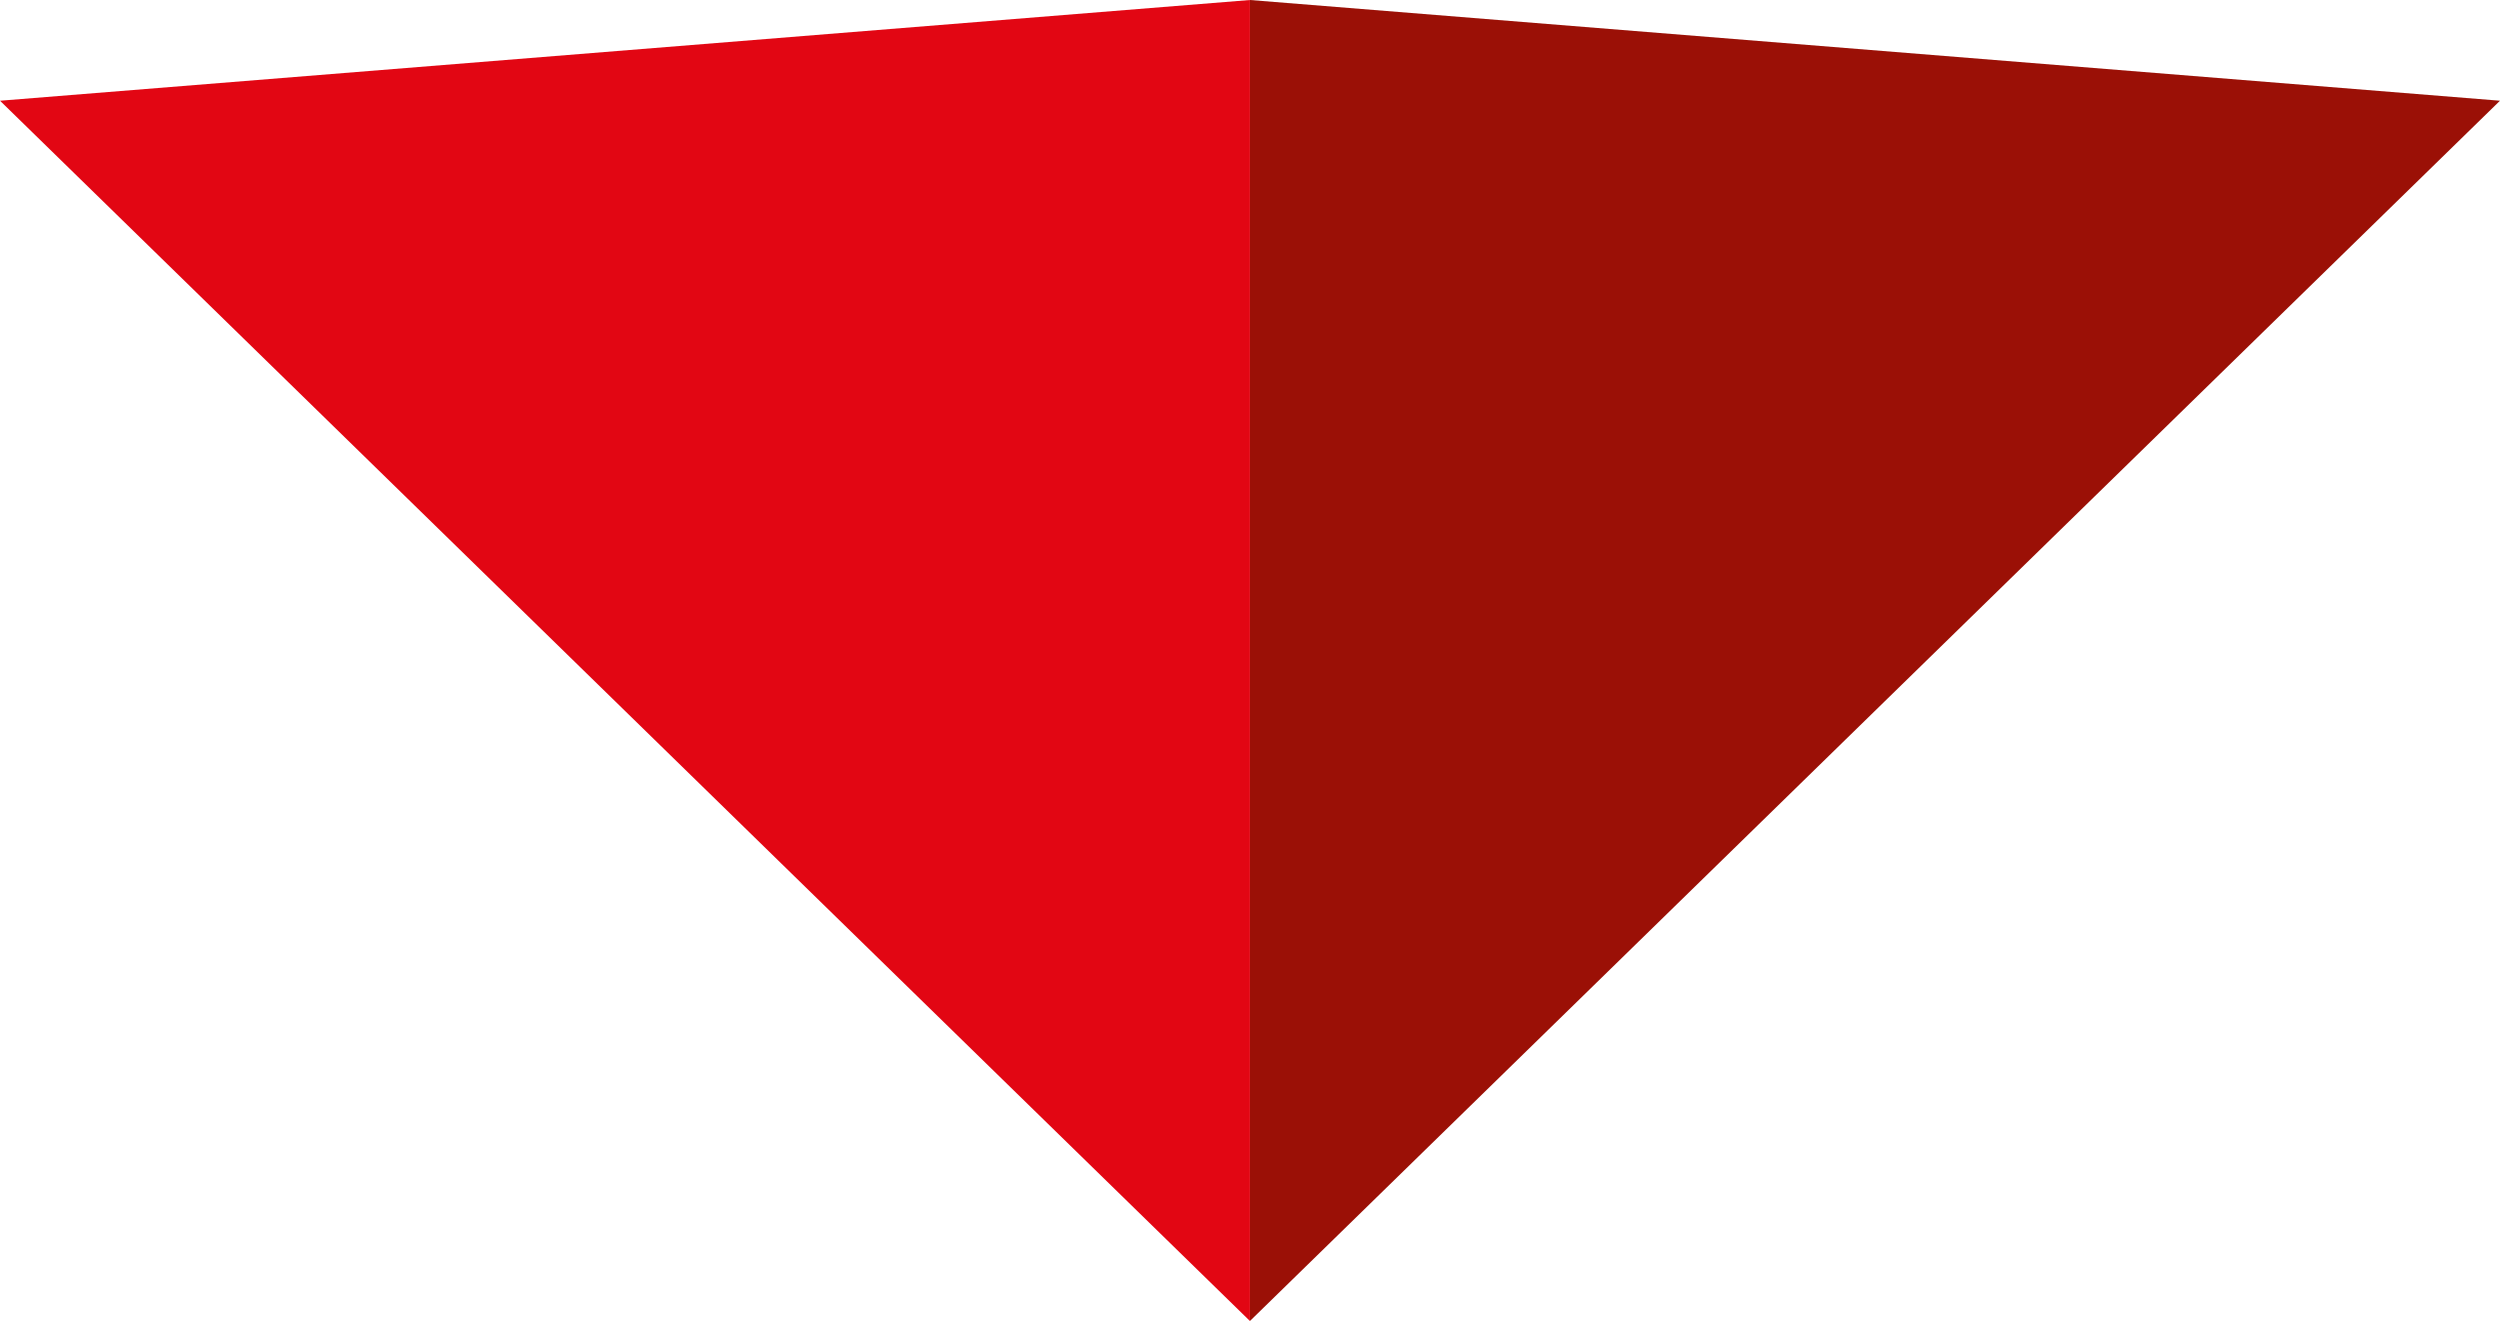
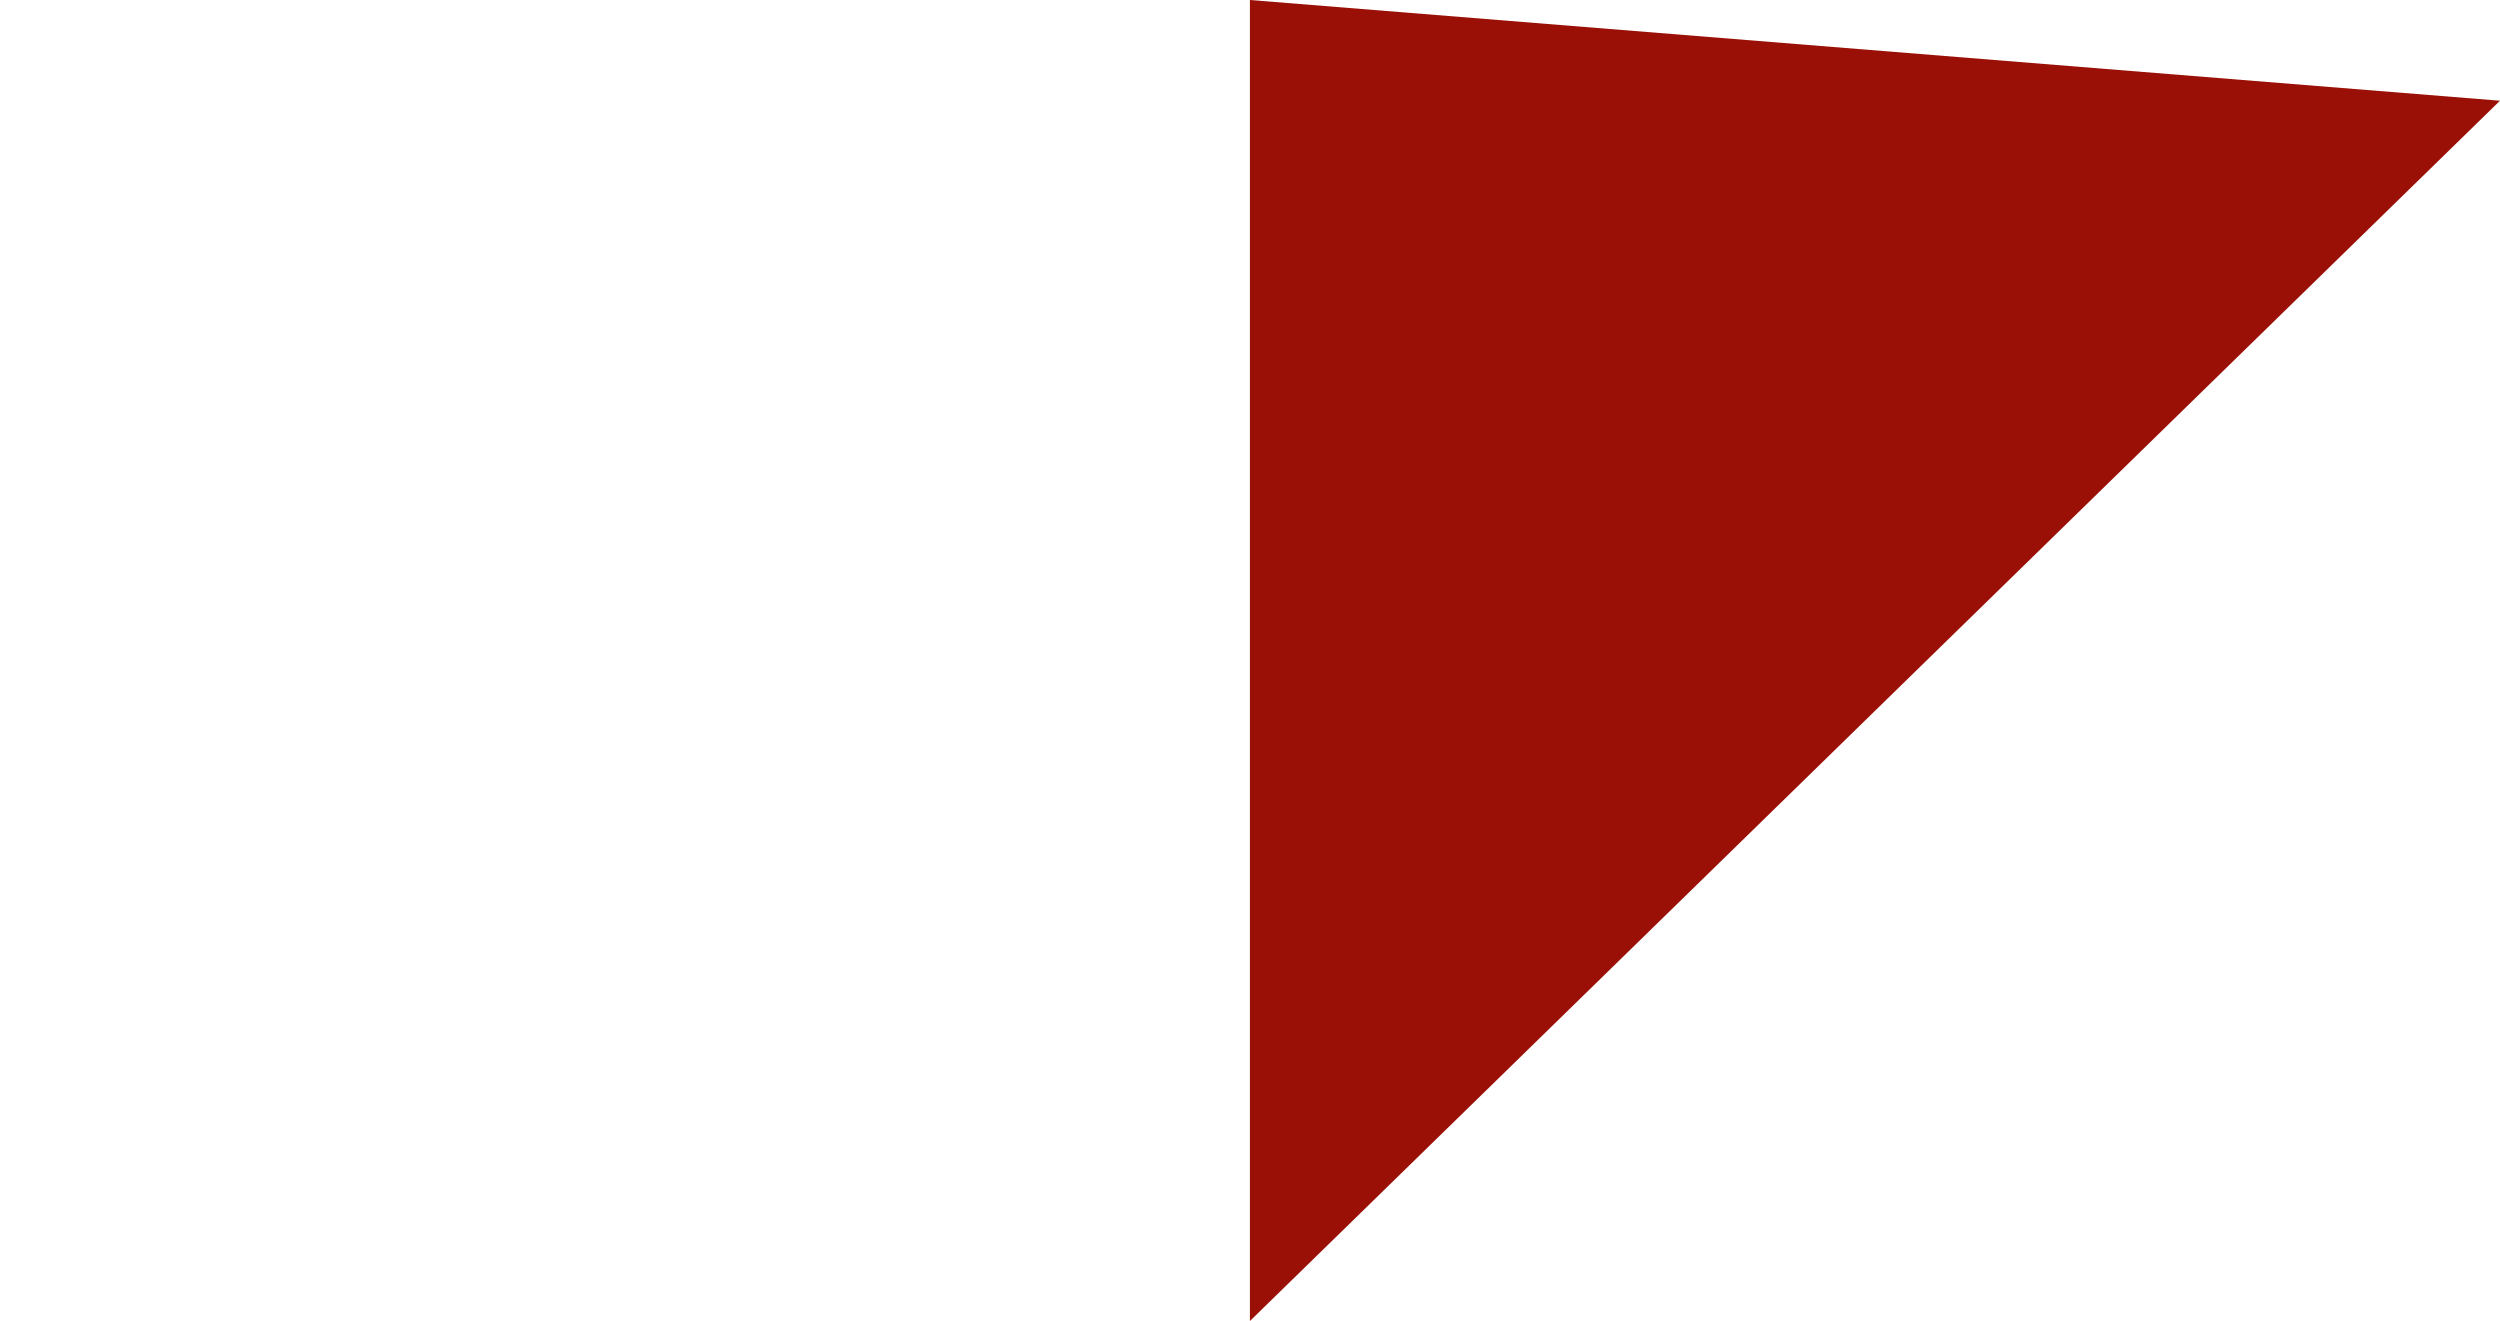
<svg xmlns="http://www.w3.org/2000/svg" xml:space="preserve" width="67.427mm" height="35.629mm" version="1.1" style="shape-rendering:geometricPrecision; text-rendering:geometricPrecision; image-rendering:optimizeQuality; fill-rule:evenodd; clip-rule:evenodd" viewBox="0 0 6553.73 3463.08">
  <defs>
    <style type="text/css">
   
    .fil0 {fill:#9B1006}
    .fil1 {fill:#E20613}
   
  </style>
  </defs>
  <g id="Camada_x0020_1">
    <polygon class="fil0" points="3276.65,3463.06 3276.65,0 6553.73,264.06 " />
-     <polygon class="fil1" points="-0,264.08 3276.7,0.02 3276.7,3463.08 " />
  </g>
</svg>